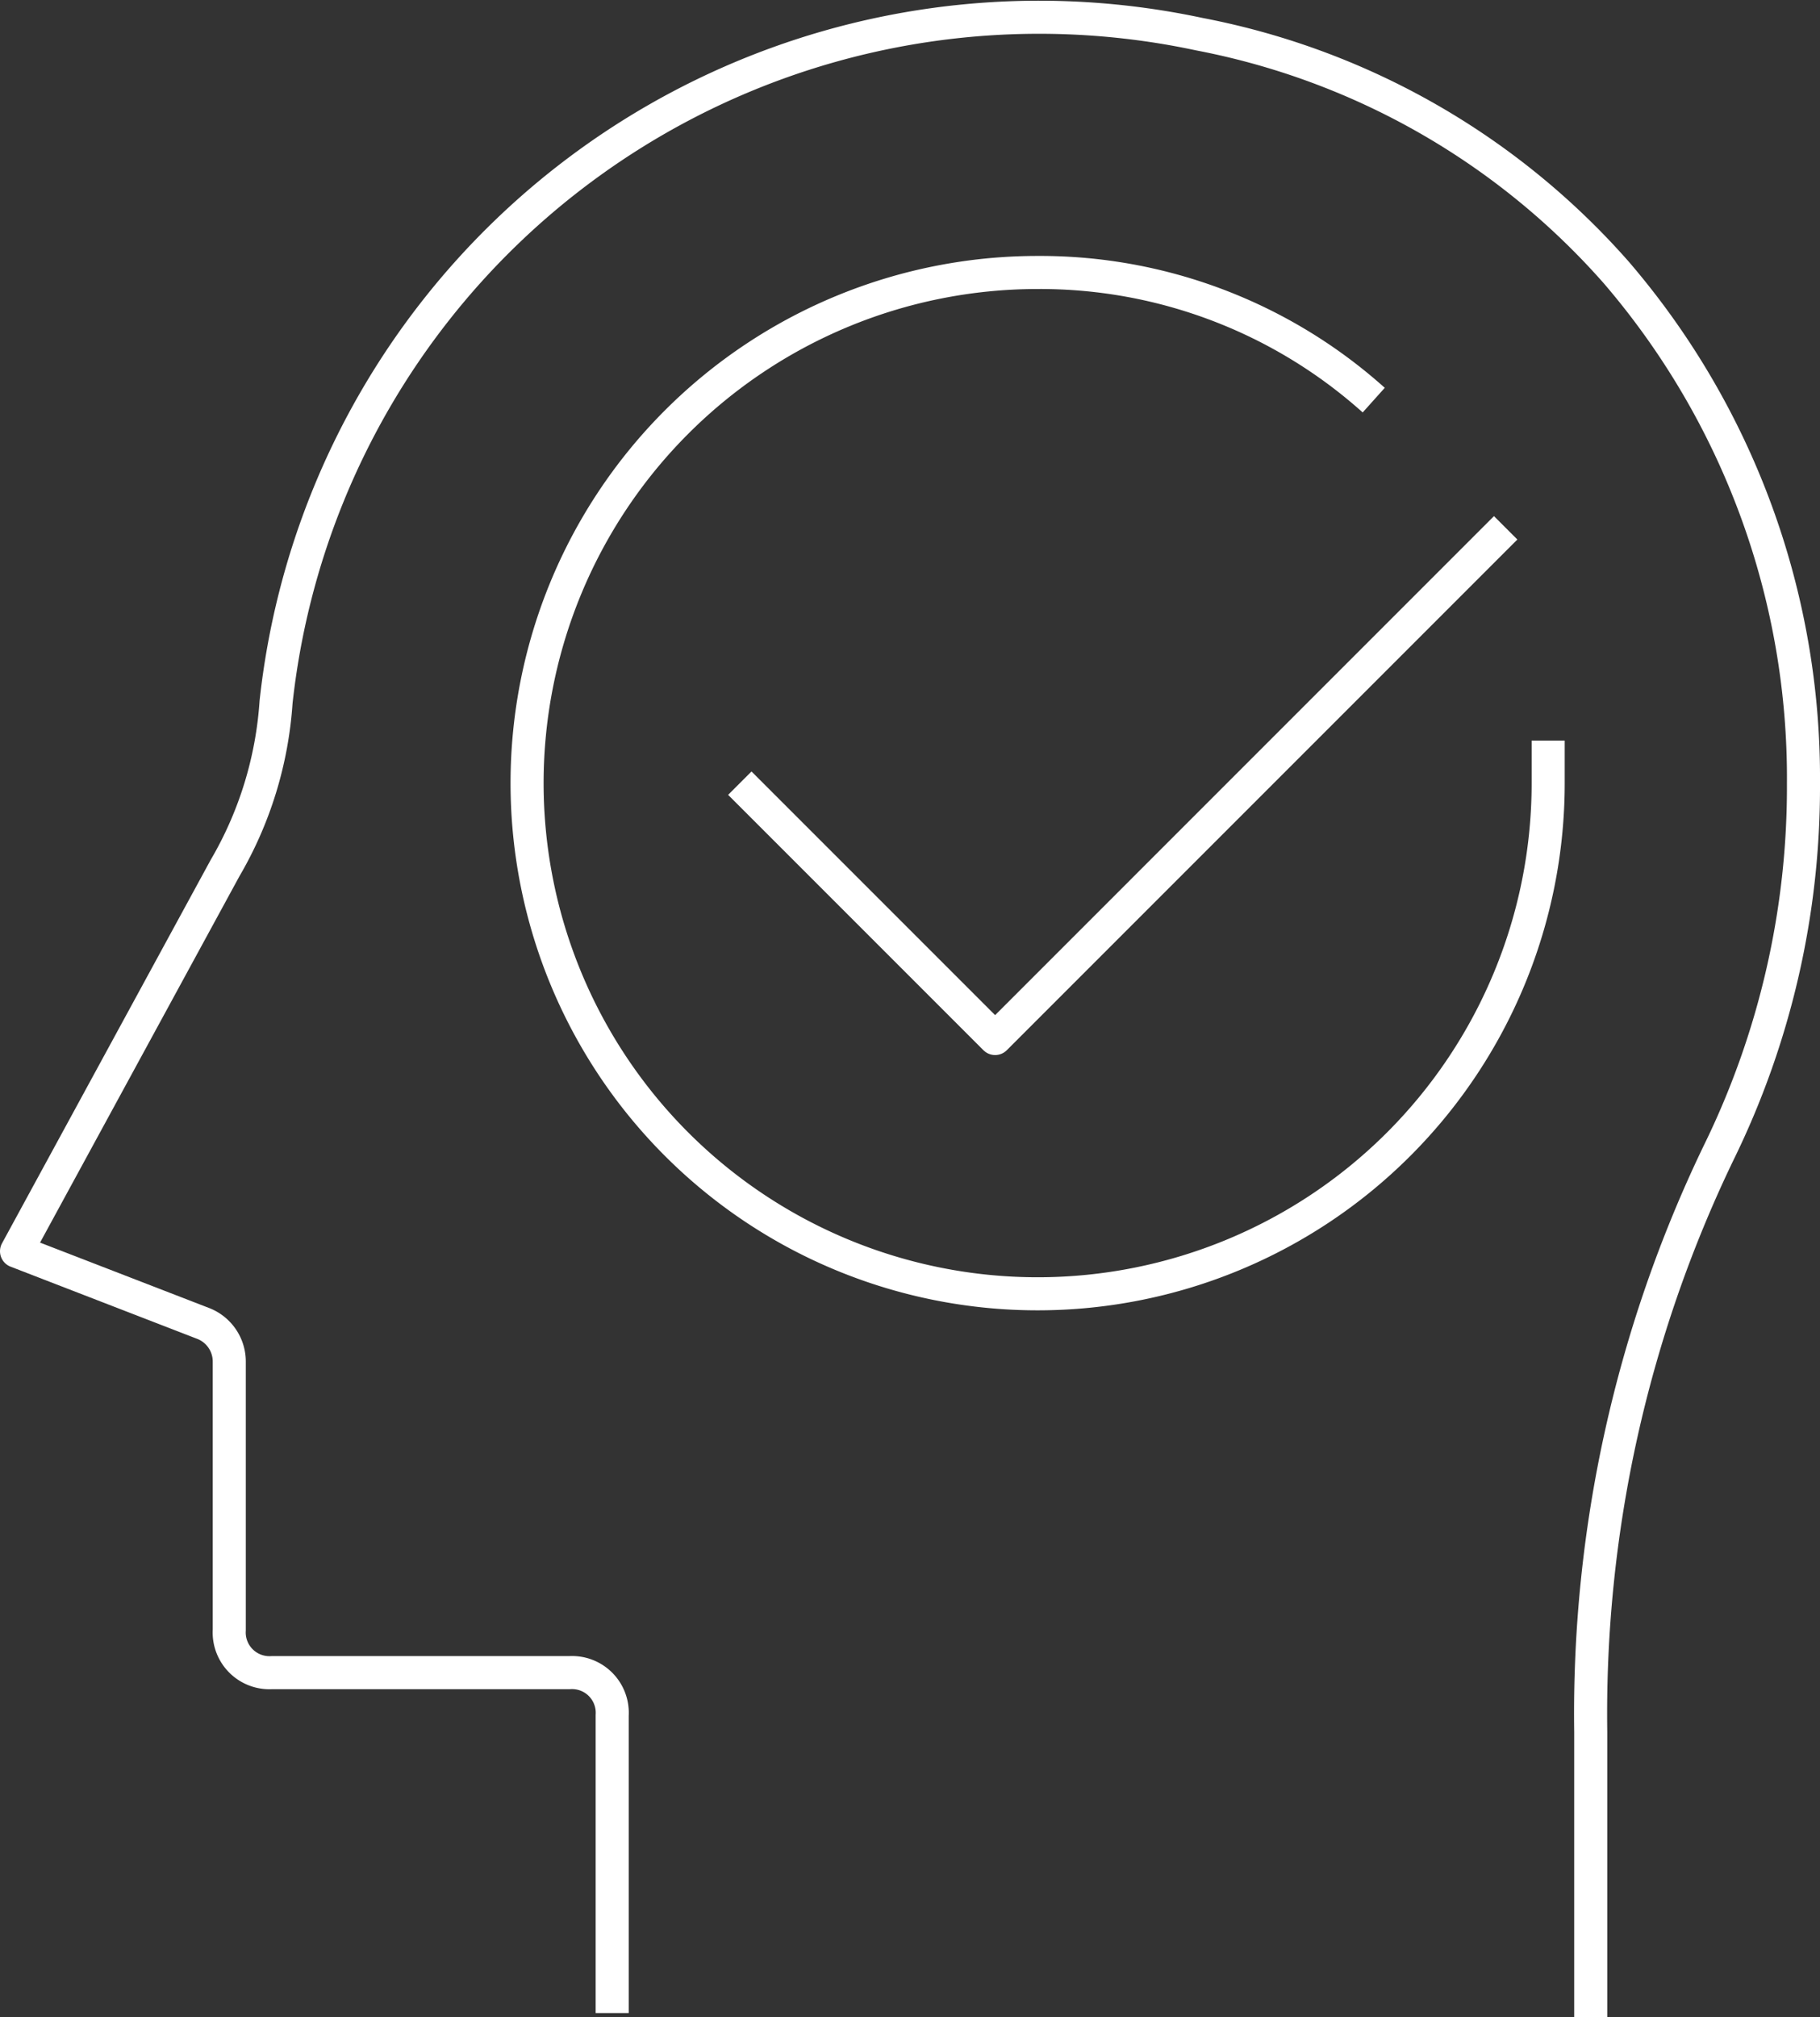
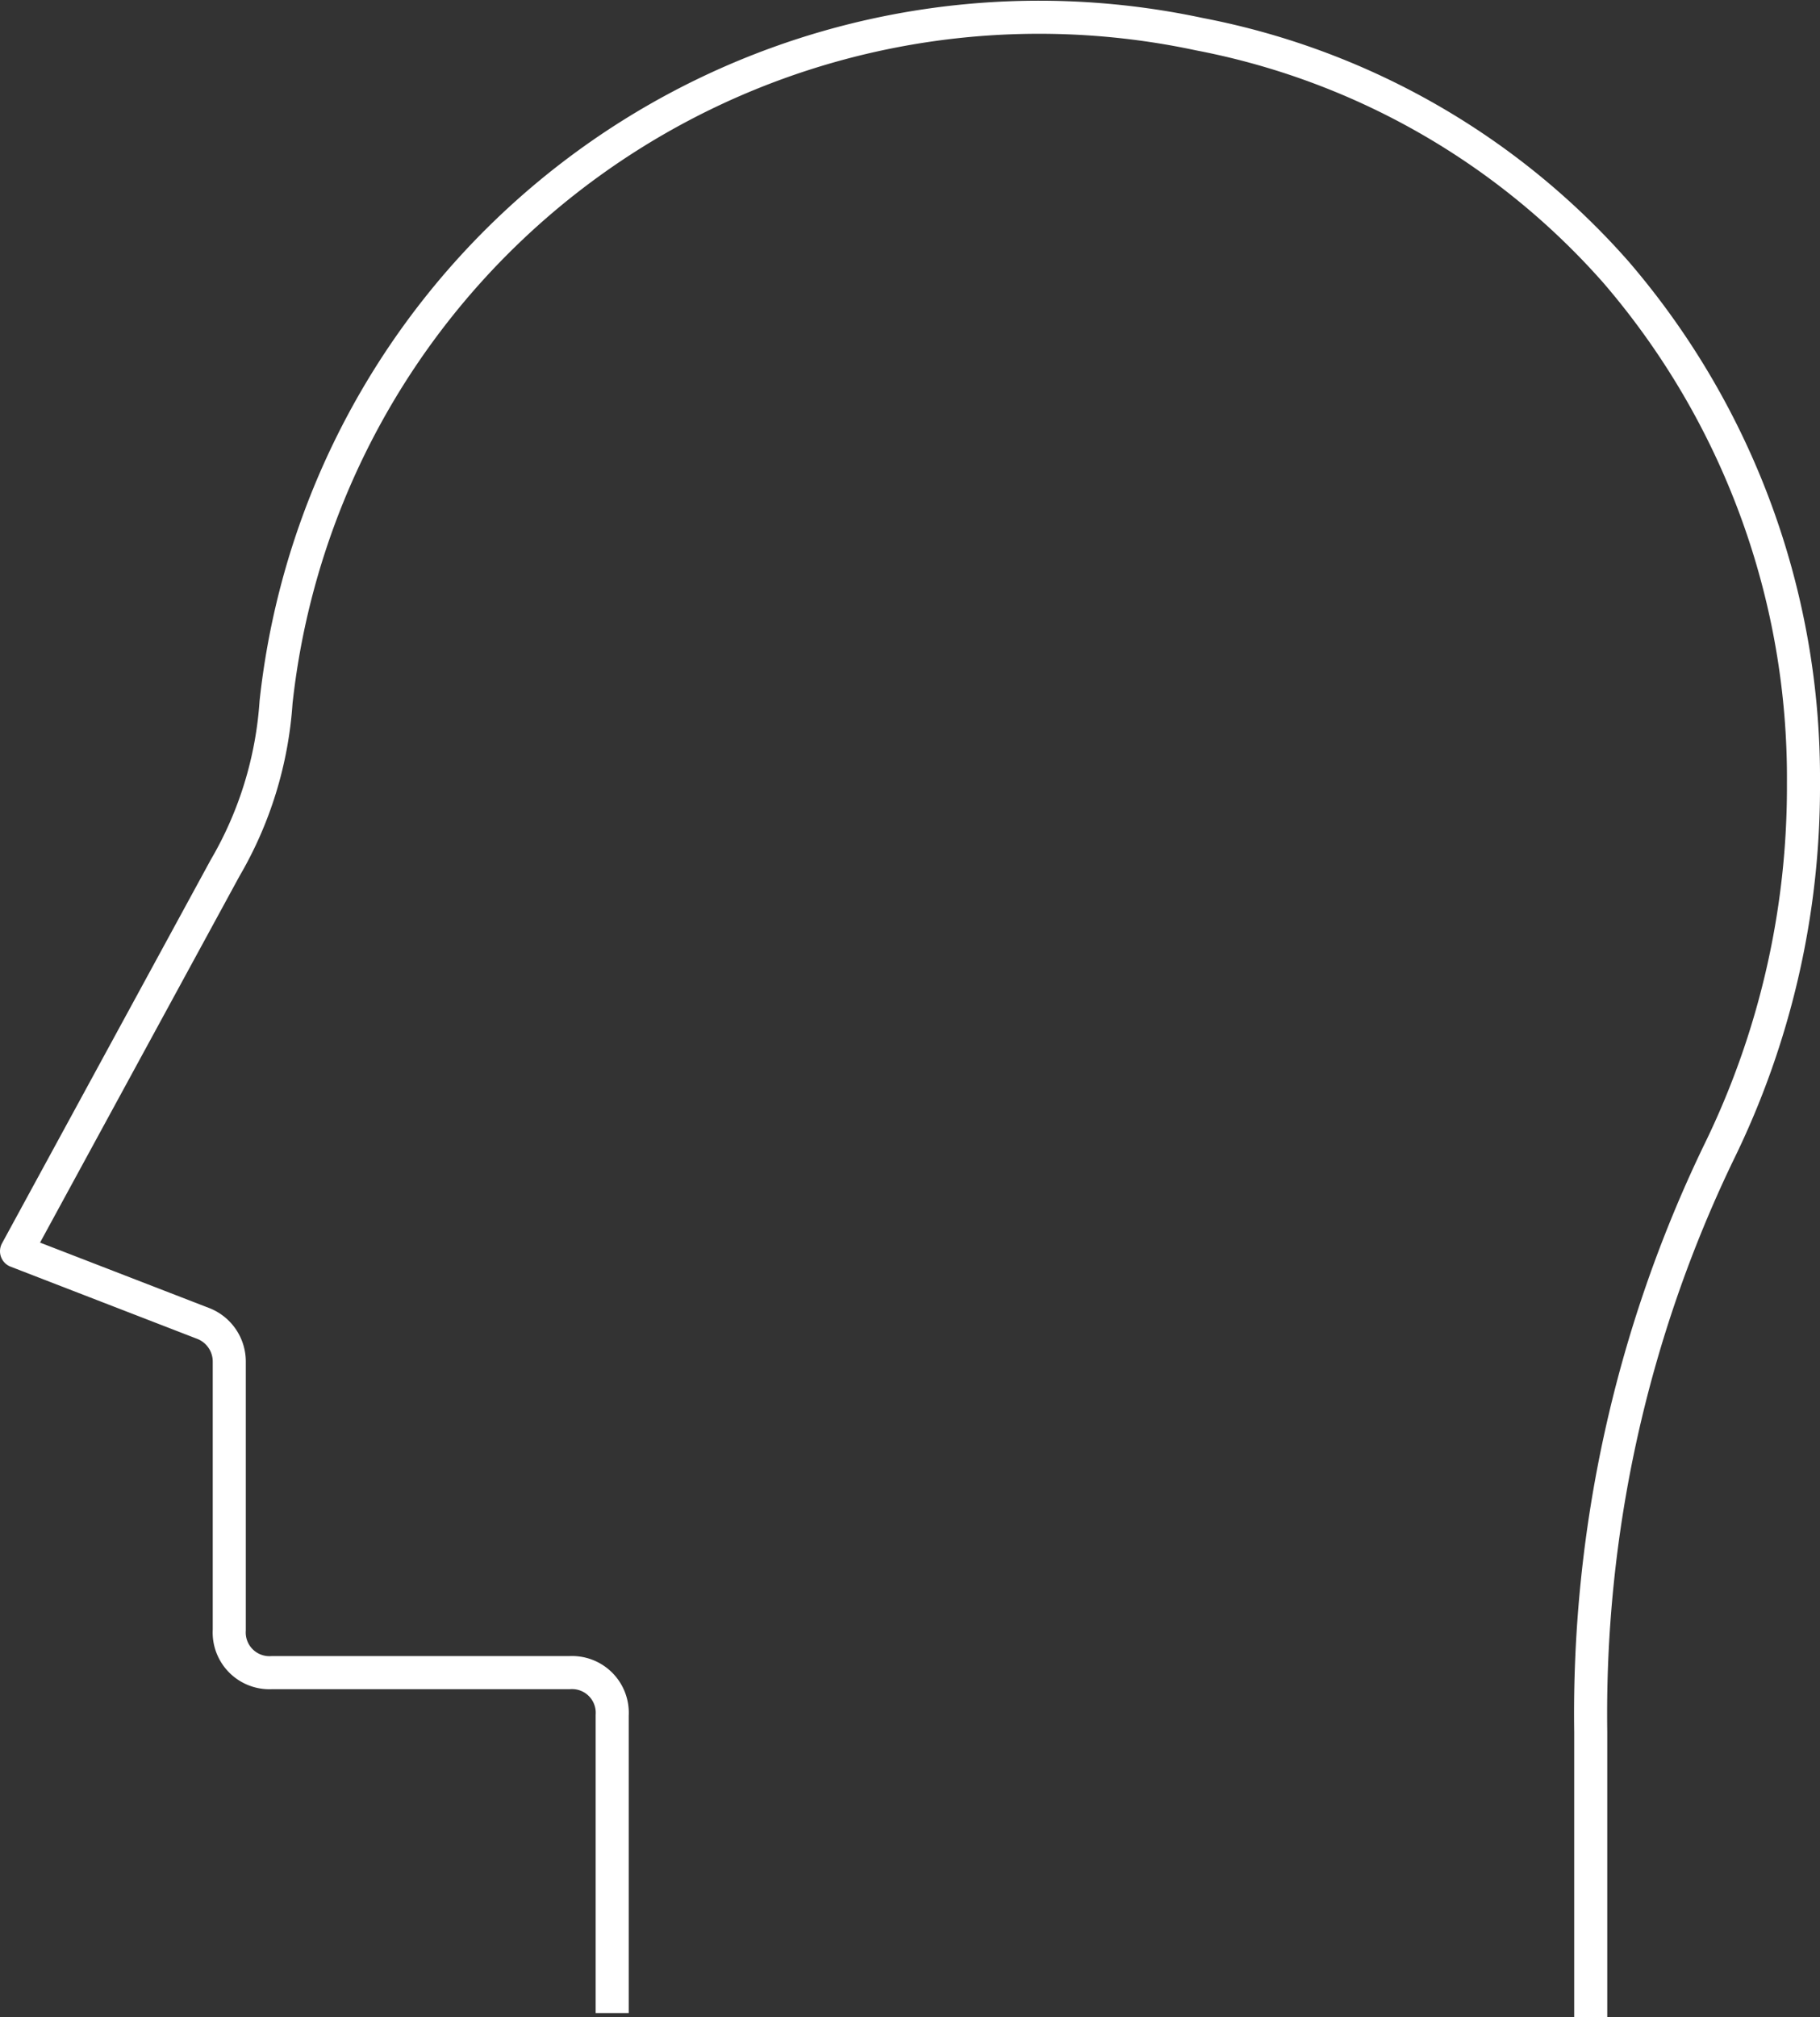
<svg xmlns="http://www.w3.org/2000/svg" width="55.044" height="60.996" viewBox="0 0 55.044 60.996">
  <rect x="0" y="0" width="55.044" height="60.996" fill="#333333" stroke="none" />
  <g id="icono" transform="translate(-16.5 -2.276)">
    <path id="Trazado_1809" data-name="Trazado 1809" d="M64.61,63.272V54.651a39.064,39.064,0,0,1,3.86-17.5,25.113,25.113,0,0,0,2.574-11.195,23.447,23.447,0,0,0-5.662-15.441,22.414,22.414,0,0,0-12.61-7.206,23.212,23.212,0,0,0-27.923,20.2,11.447,11.447,0,0,1-1.544,5.018L17,40.11,22.662,42.3a1.237,1.237,0,0,1,.772,1.158v8.107a1.216,1.216,0,0,0,1.287,1.287h9.007a1.216,1.216,0,0,1,1.287,1.287v9.007" fill="none" stroke="#fff" stroke-linejoin="round" stroke-width="1" />
-     <path id="Trazado_1810" data-name="Trazado 1810" d="M59.882,22.954v1.287A15.441,15.441,0,1,1,44.441,8.8a15.117,15.117,0,0,1,10.165,3.86" transform="translate(3.441 1.715)" fill="none" stroke="#fff" stroke-linejoin="round" stroke-width="1" />
-     <path id="Trazado_1811" data-name="Trazado 1811" d="M34,22.521l7.721,7.721L57.162,14.8" transform="translate(4.875 3.436)" fill="none" stroke="#fff" stroke-linejoin="round" stroke-width="1" />
  </g>
</svg>